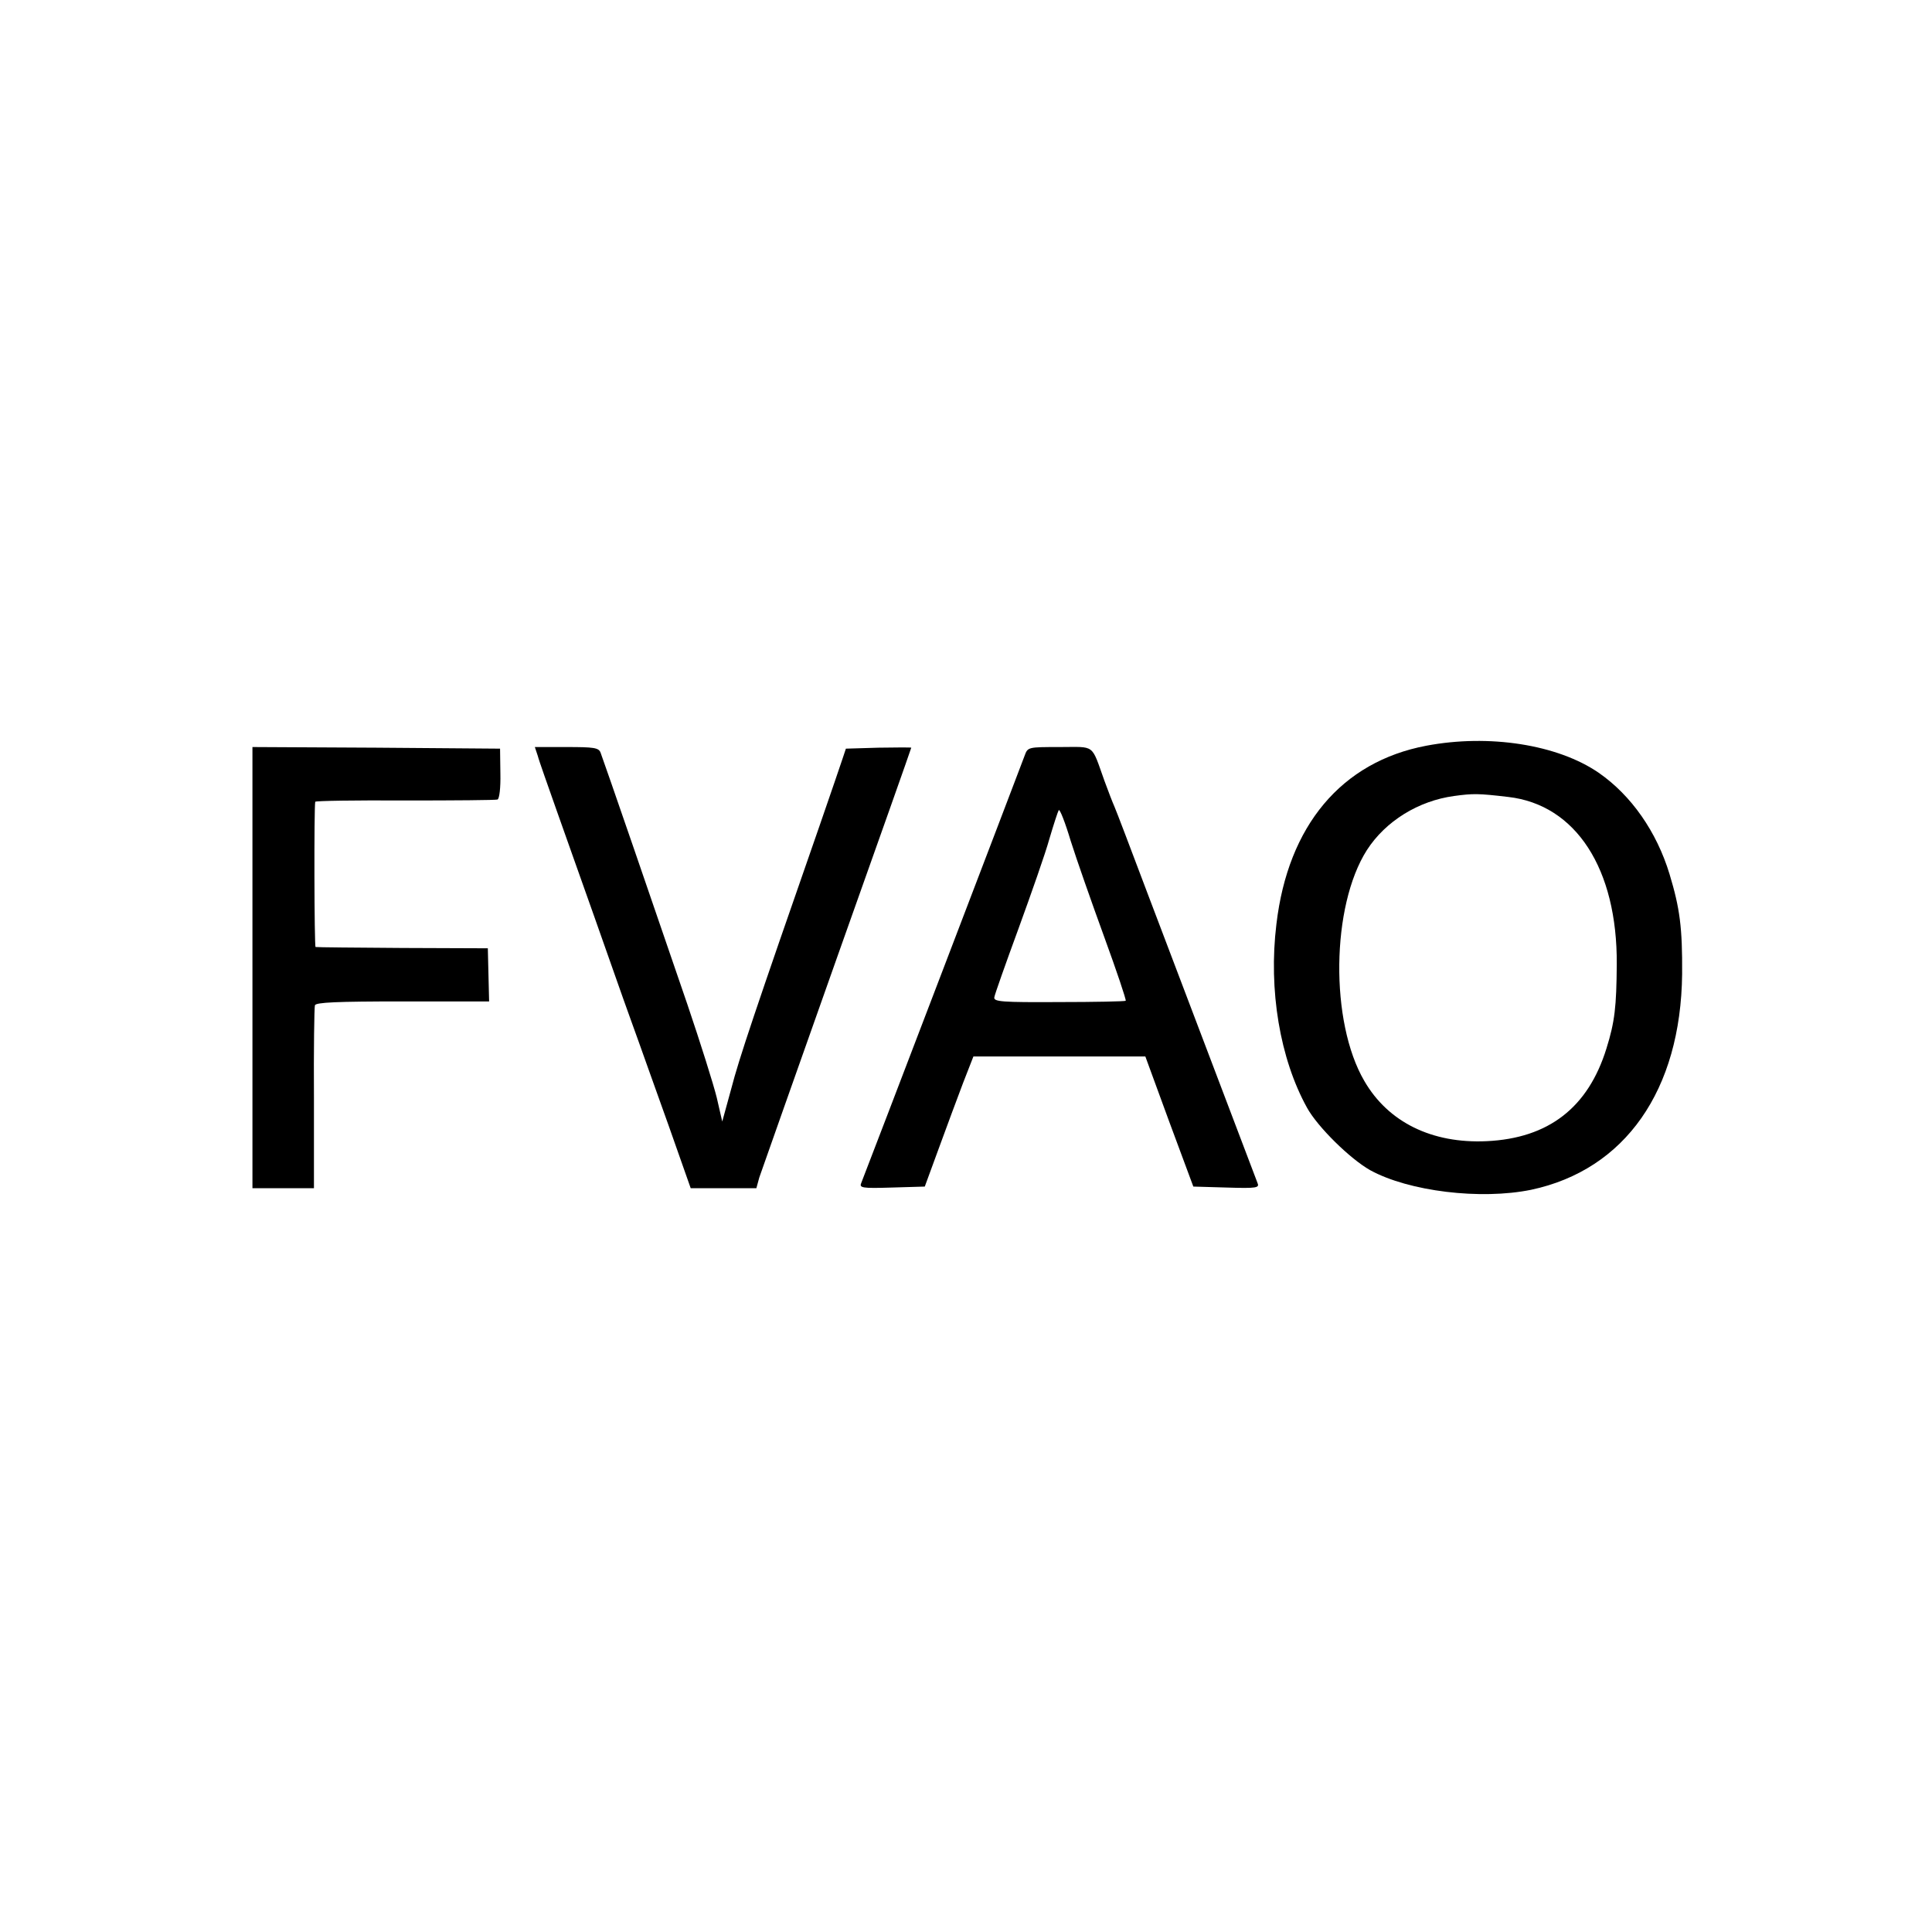
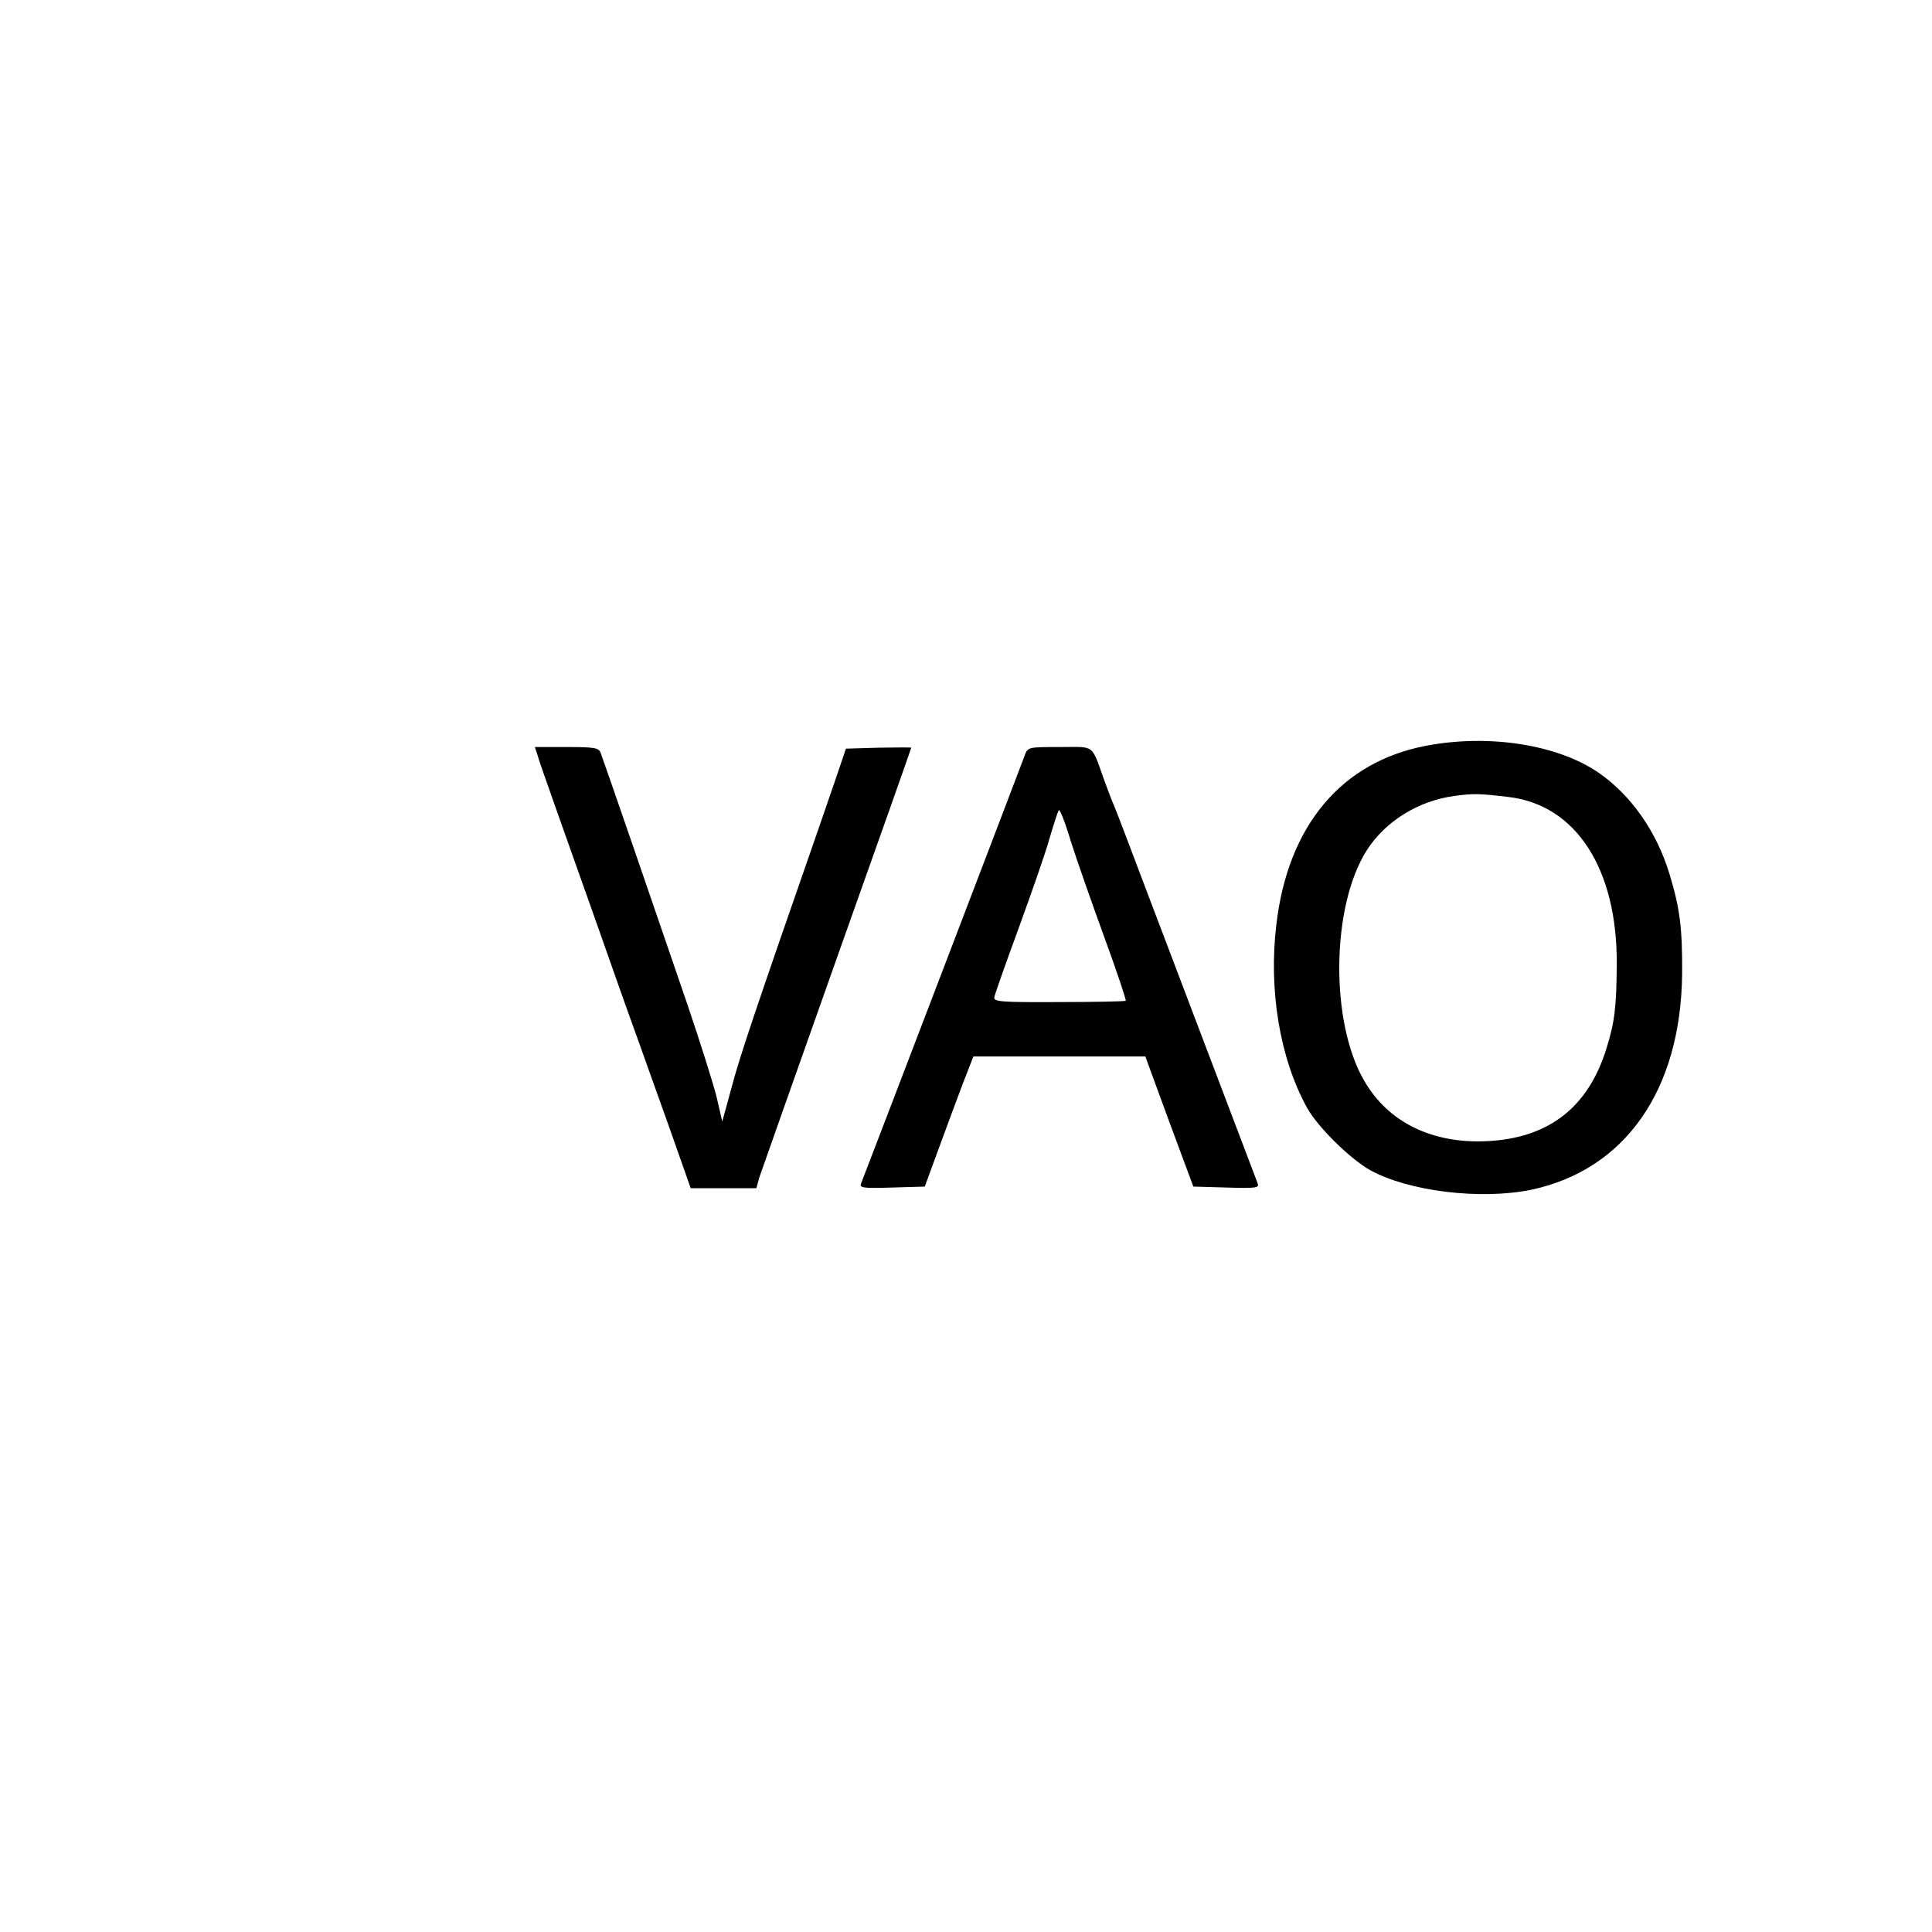
<svg xmlns="http://www.w3.org/2000/svg" version="1.0" width="600pt" height="600pt" viewBox="0 0 600 600" preserveAspectRatio="xMidYMid meet">
  <g transform="translate(0,600) scale(0.1,-0.1)" fill="#000000" stroke="none">
    <path d="M4429 3684 c-263 -50 -429 -248 -465 -554 -25 -205 11 -418 95 -570 33 -60 134 -159 196 -194 120 -66 343 -93 500 -61 292 62 465 309 469 670 1 144 -7 204 -39 310 -40 132 -119 245 -220 315 -128 88 -341 121 -536 84z m255 -159 c210 -24 339 -223 337 -520 -1 -131 -6 -178 -32 -261 -57 -184 -180 -279 -372 -288 -170 -8 -306 59 -380 187 -107 183 -103 543 8 717 58 90 160 153 271 168 59 8 75 8 168 -3z" />
-     <path d="M784 2995 l0 -685 96 0 95 0 0 278 c-1 152 1 283 3 290 3 9 67 12 272 12 l269 0 -2 82 -2 83 -265 1 c-146 1 -267 2 -270 3 -4 1 -5 434 -1 451 0 3 126 5 278 4 153 0 283 1 288 3 6 2 10 37 9 81 l-1 77 -384 3 -385 2 0 -685z" />
    <path d="M1670 3653 c4 -16 31 -91 58 -168 27 -77 80 -225 117 -330 37 -104 88 -251 115 -325 27 -74 79 -222 117 -327 l68 -193 102 0 102 0 9 33 c6 17 114 324 241 682 127 357 231 651 231 653 0 1 -46 1 -102 0 l-101 -3 -10 -30 c-5 -16 -38 -111 -72 -210 -201 -577 -250 -723 -274 -816 l-28 -102 -17 74 c-10 41 -51 171 -91 289 -95 278 -261 760 -270 783 -6 15 -21 17 -105 17 l-99 0 9 -27z" />
    <path d="M3182 3653 c-17 -46 -494 -1294 -507 -1326 -7 -16 0 -18 95 -15 l102 3 44 120 c24 66 58 157 75 202 l32 82 267 0 267 0 74 -202 75 -202 103 -3 c96 -3 103 -1 96 15 -10 27 -233 613 -341 898 -52 138 -98 259 -103 270 -5 11 -19 47 -31 80 -42 117 -27 105 -139 105 -99 0 -99 0 -109 -27z m247 -562 c39 -107 69 -196 67 -199 -3 -2 -96 -4 -208 -4 -177 -1 -203 1 -200 15 1 8 35 104 75 213 40 110 84 235 96 279 13 44 26 84 29 89 3 5 20 -38 37 -95 18 -57 65 -191 104 -298z" />
  </g>
</svg>